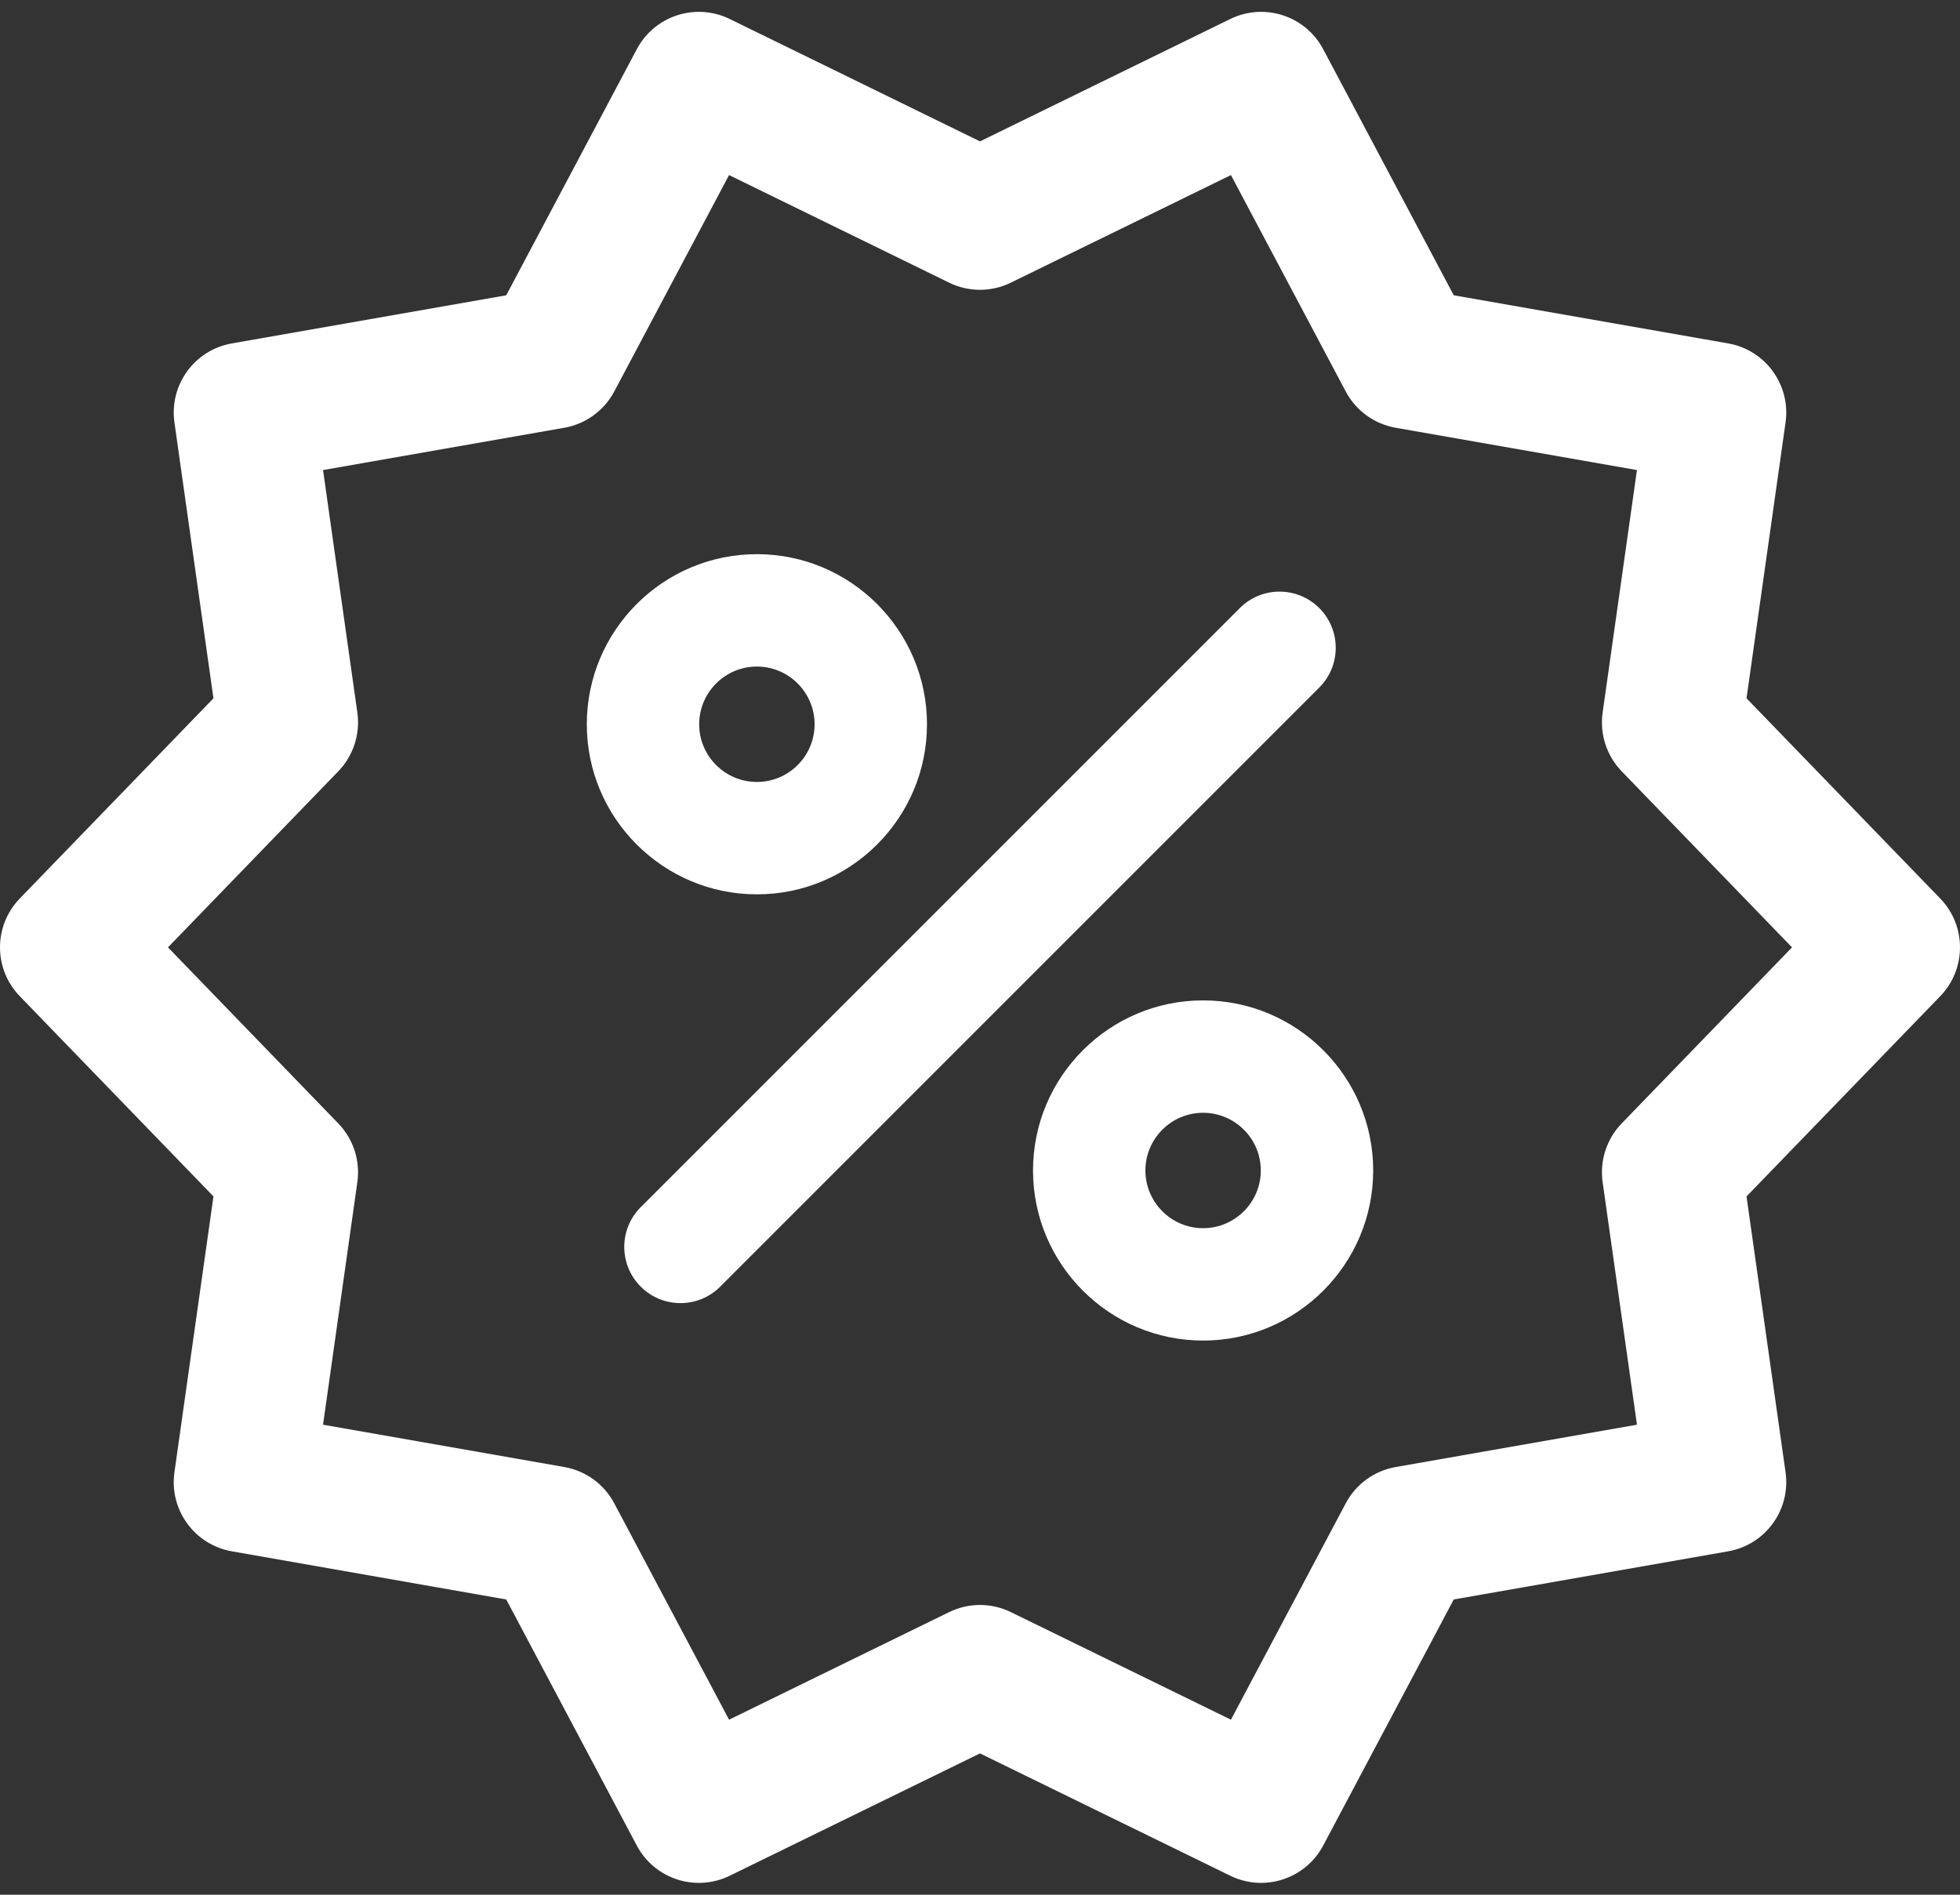
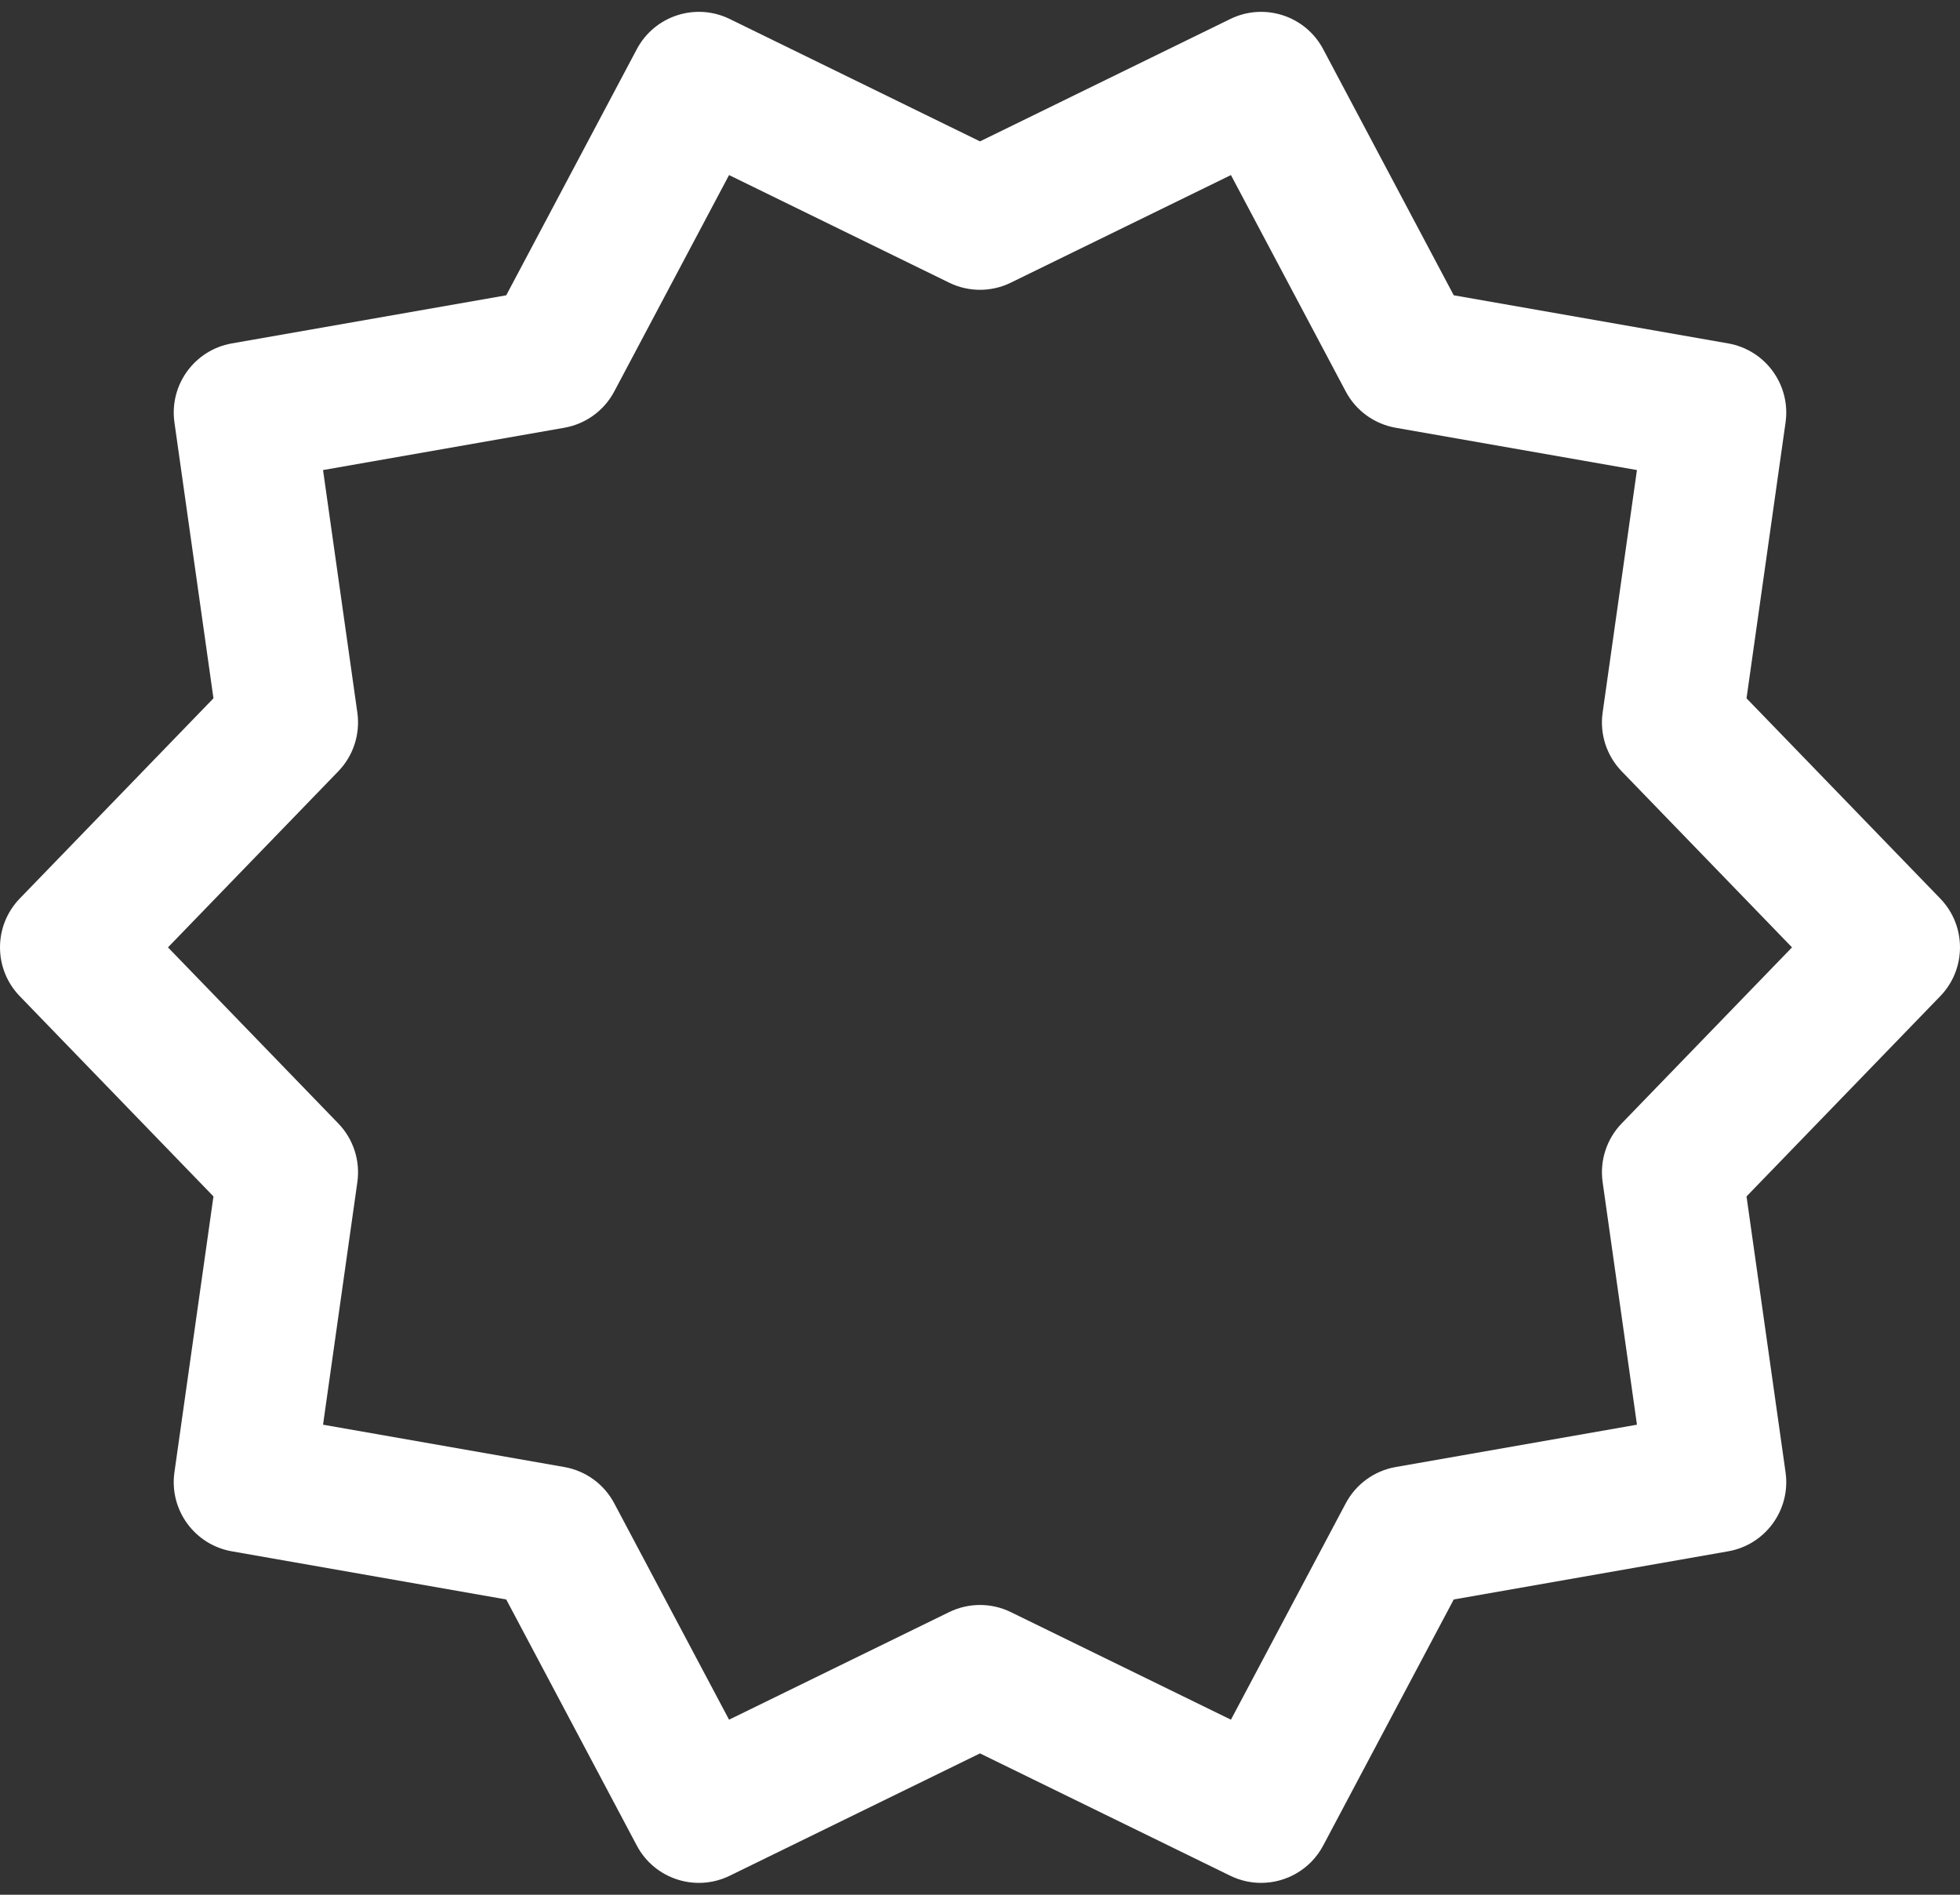
<svg xmlns="http://www.w3.org/2000/svg" fill="none" viewBox="0 0 120 116" height="116" width="120">
  <rect x="0" y="0" width="120" height="116" fill="#333333" stroke="none" />
  <path fill="white" d="M118.789 55.009L106.93 42.752L109.32 25.862C109.645 23.565 108.09 21.425 105.804 21.024L89.005 18.078L81.011 3.011C79.924 0.961 77.407 0.145 75.324 1.163L60 8.655L44.676 1.163C42.591 0.144 40.076 0.962 38.988 3.011L30.994 18.079L14.195 21.024C11.91 21.425 10.355 23.566 10.68 25.863L13.069 42.752L1.21 55.009C-0.403 56.676 -0.403 59.322 1.21 60.989L13.069 73.247L10.679 90.137C10.355 92.434 11.91 94.574 14.194 94.975L30.994 97.923L38.988 112.989C40.075 115.038 42.591 115.855 44.676 114.837L59.999 107.347L75.324 114.837C75.931 115.134 76.575 115.274 77.209 115.274C78.752 115.274 80.24 114.44 81.011 112.989L89.005 97.923L105.805 94.975C108.089 94.575 109.645 92.434 109.32 90.137L106.93 73.247L118.79 60.989C120.403 59.322 120.403 56.676 118.789 55.009ZM99.287 68.778C98.365 69.731 97.935 71.058 98.12 72.371L100.222 87.223L85.449 89.815C84.143 90.044 83.015 90.864 82.393 92.035L75.364 105.283L61.888 98.697C61.292 98.406 60.646 98.26 59.999 98.26C59.353 98.26 58.707 98.406 58.111 98.697L44.636 105.283L37.606 92.035C36.985 90.864 35.857 90.044 34.551 89.815L19.778 87.223L21.879 72.371C22.064 71.058 21.634 69.732 20.711 68.779L10.284 58L20.711 47.222C21.633 46.269 22.064 44.942 21.879 43.629L19.778 28.778L34.55 26.188C35.857 25.959 36.985 25.139 37.607 23.968L44.636 10.718L58.11 17.305C59.302 17.889 60.695 17.889 61.888 17.305L75.363 10.718L82.393 23.968C83.014 25.139 84.142 25.959 85.449 26.188L100.221 28.778L98.12 43.629C97.934 44.943 98.365 46.269 99.287 47.222L109.715 58L99.287 68.778Z" />
-   <path fill="white" d="M46.341 54.754C52.083 54.754 56.754 50.083 56.754 44.342C56.754 38.599 52.083 33.927 46.341 33.927C40.598 33.927 35.927 38.599 35.927 44.342C35.927 50.084 40.599 54.754 46.341 54.754ZM46.341 40.808C48.288 40.808 49.873 42.393 49.873 44.342C49.873 46.289 48.288 47.873 46.341 47.873C44.392 47.873 42.807 46.289 42.807 44.342C42.807 42.393 44.392 40.808 46.341 40.808Z" />
-   <path fill="white" d="M80.772 37.228C79.429 35.885 77.249 35.884 75.907 37.228L39.228 73.906C37.885 75.25 37.885 77.428 39.228 78.771C39.9 79.443 40.781 79.779 41.661 79.779C42.541 79.779 43.422 79.443 44.094 78.771L80.772 42.093C82.115 40.75 82.115 38.572 80.772 37.228Z" />
-   <path fill="white" d="M73.658 61.246C67.916 61.246 63.246 65.916 63.246 71.657C63.246 77.4 67.917 82.072 73.658 82.072C79.401 82.072 84.073 77.4 84.073 71.657C84.073 65.916 79.401 61.246 73.658 61.246ZM73.658 75.192C71.711 75.192 70.127 73.607 70.127 71.658C70.127 69.711 71.711 68.127 73.658 68.127C75.606 68.127 77.192 69.711 77.192 71.658C77.192 73.606 75.607 75.192 73.658 75.192Z" />
</svg>